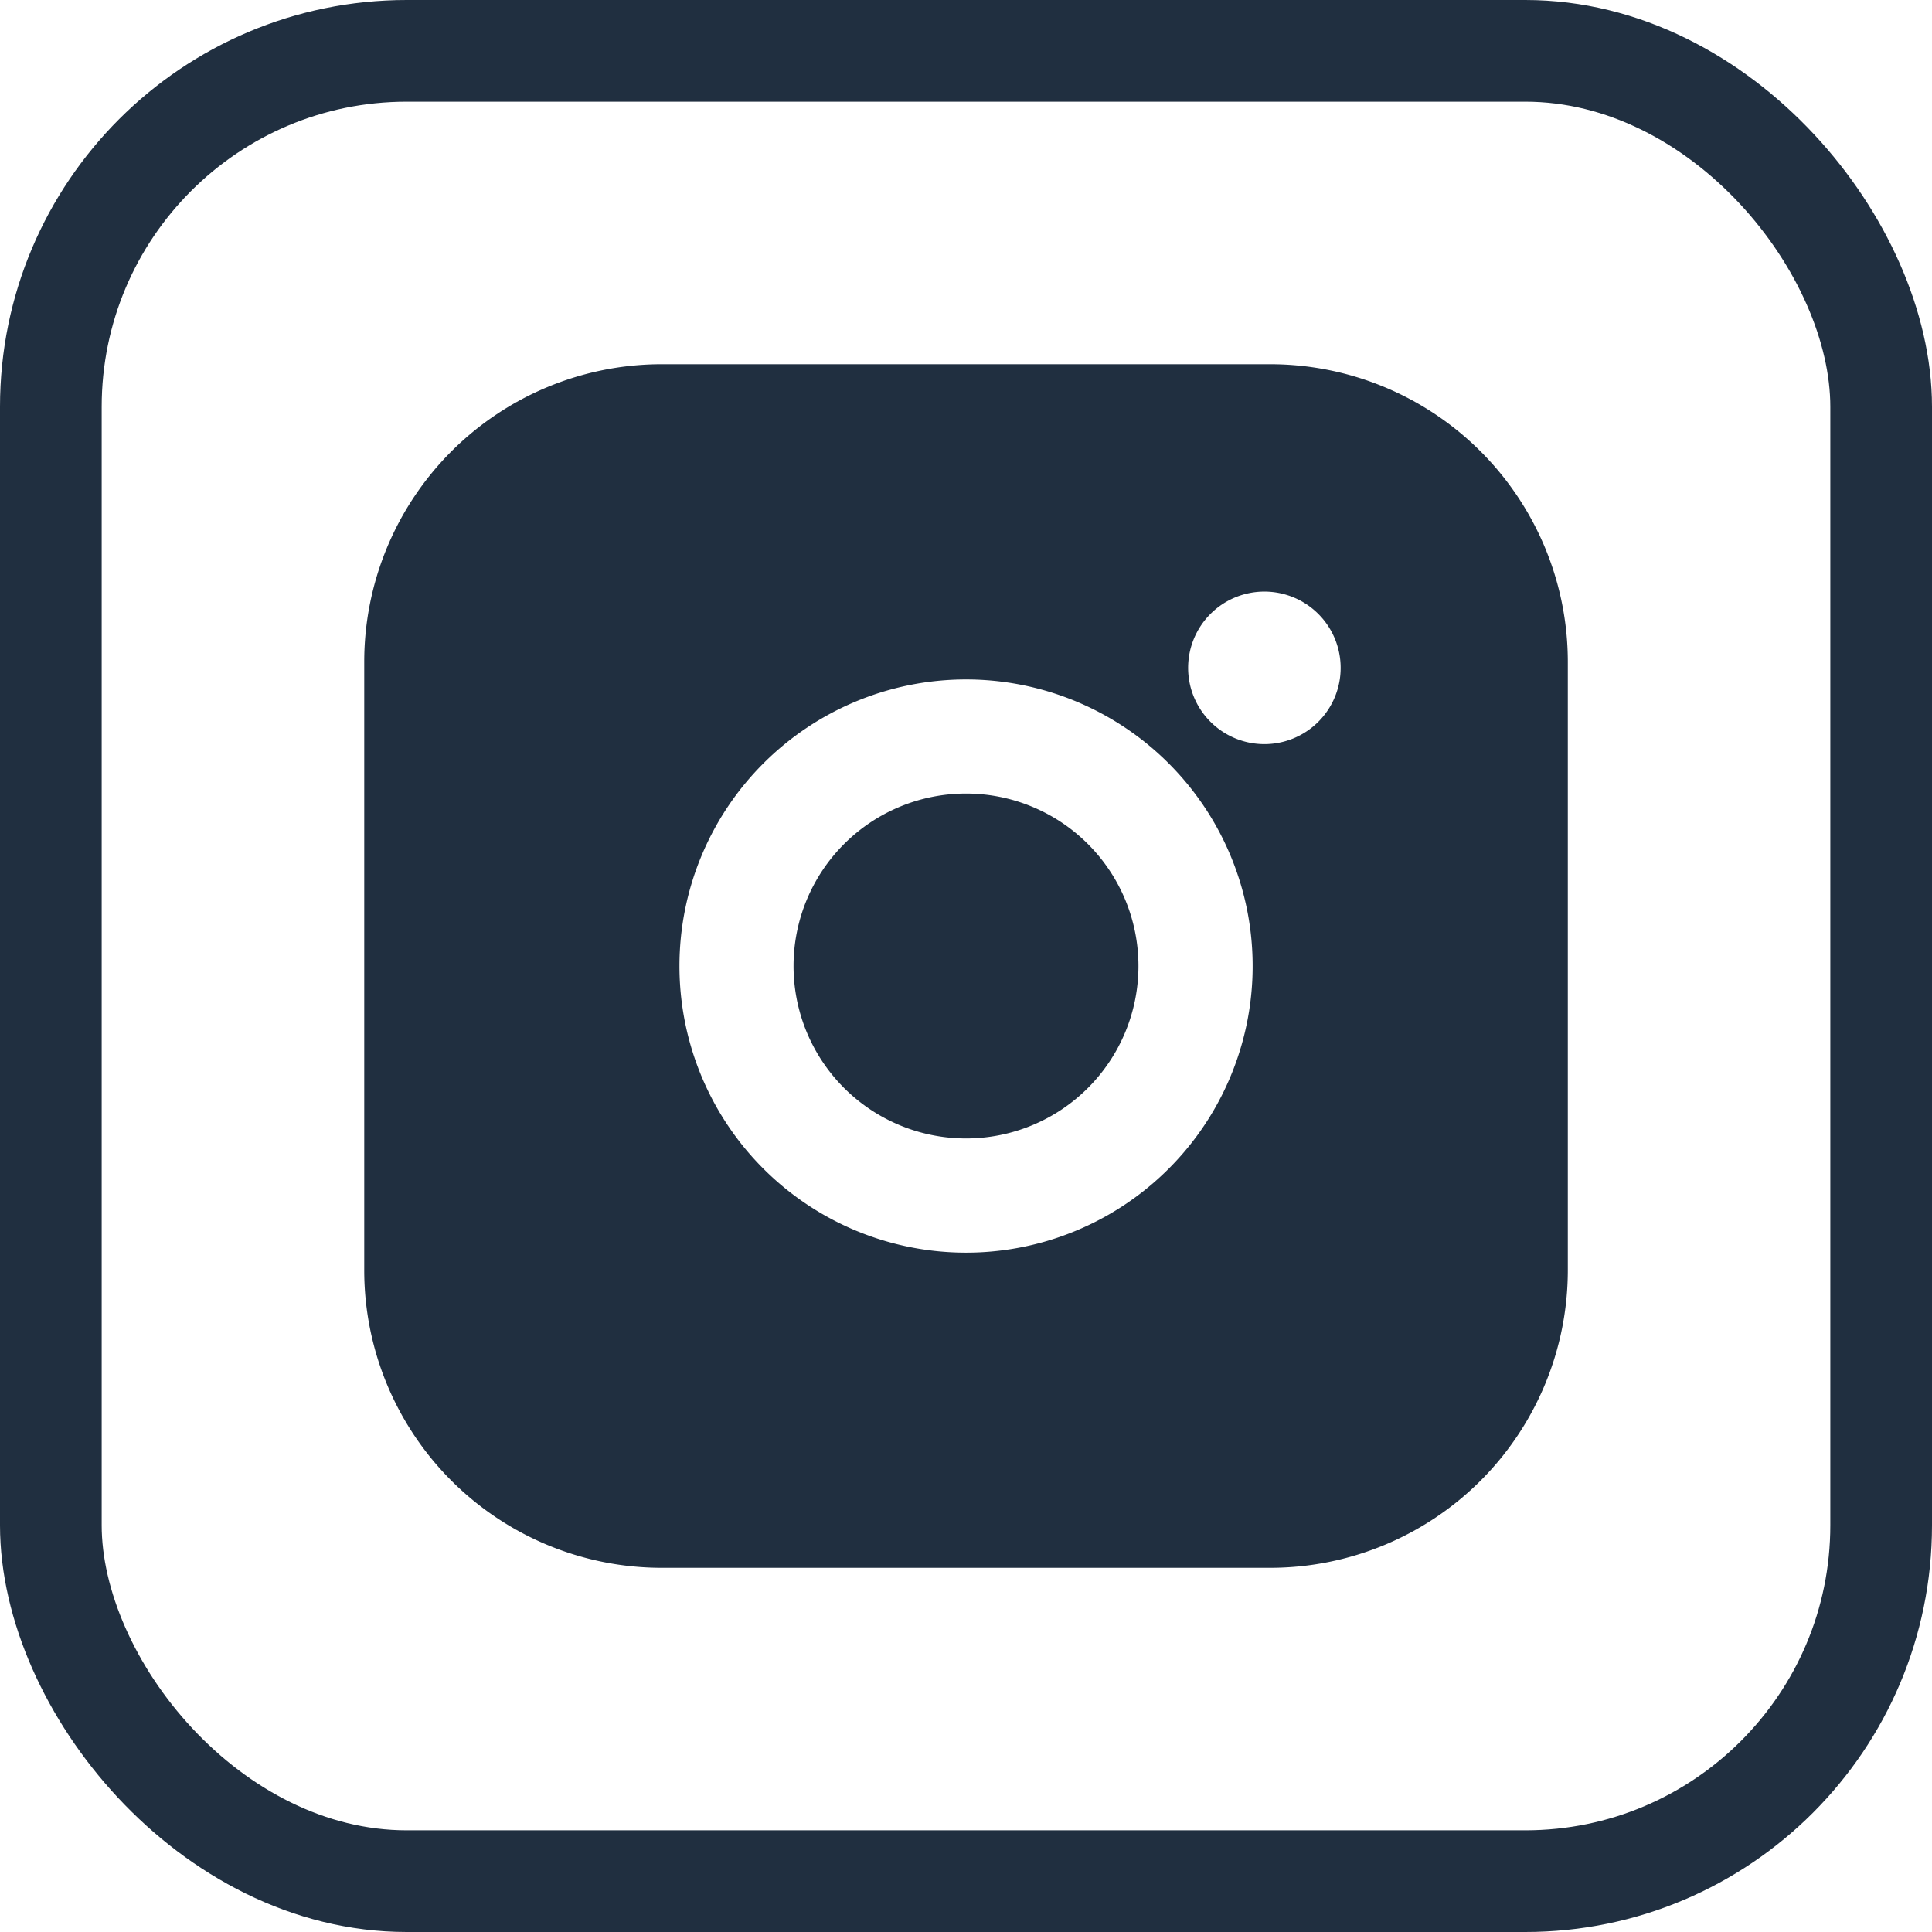
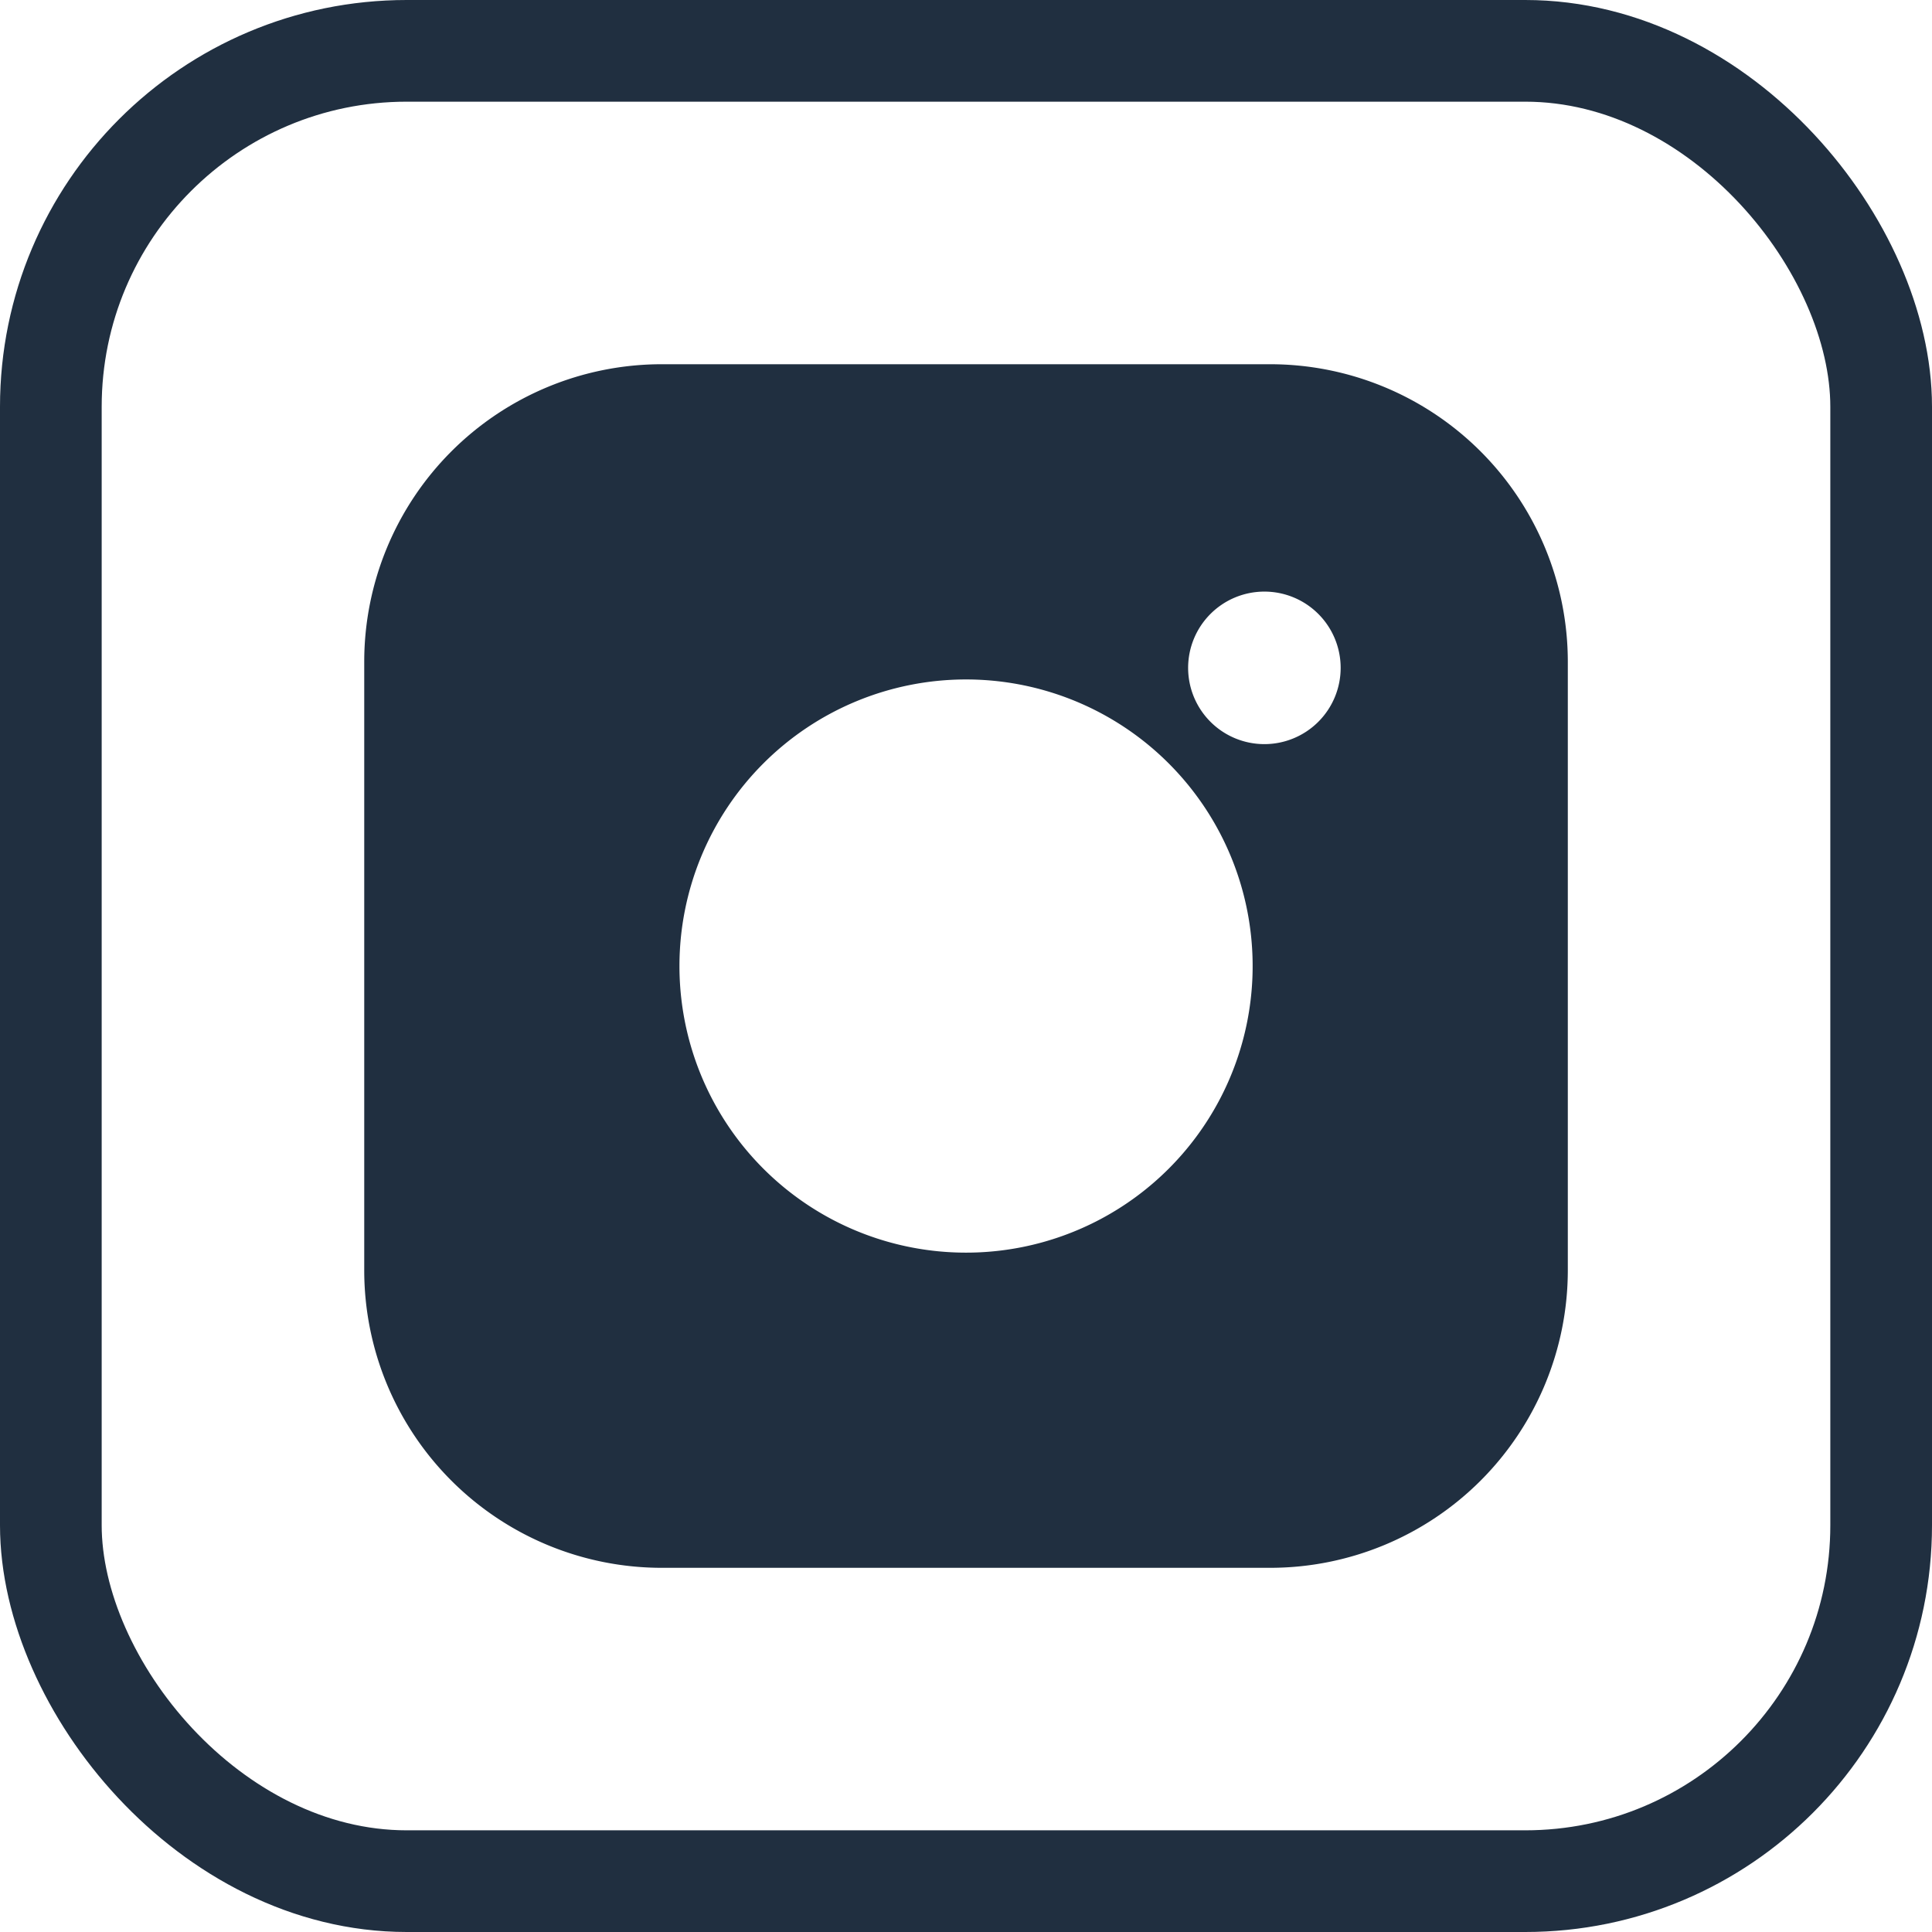
<svg xmlns="http://www.w3.org/2000/svg" width="38" height="38" viewBox="0 0 38 38">
  <g id="instagram" transform="translate(-1329 -23)">
    <g id="Rectangle_8" data-name="Rectangle 8" transform="translate(1329 23)" fill="none" stroke="#202f40" stroke-width="2">
-       <rect width="38" height="38" rx="8" stroke="none" />
      <rect x="1" y="1" width="36" height="36" rx="7" fill="none" />
    </g>
    <g id="noun-instagram-6204297" transform="translate(1284 -107)">
      <g id="Instagram-2" data-name="Instagram" transform="translate(34.164 119.164)">
        <path id="Path_5" data-name="Path 5" d="M35.825,18H23.848A5.853,5.853,0,0,0,18,23.848V35.825a5.853,5.853,0,0,0,5.848,5.848H35.825a5.856,5.856,0,0,0,5.848-5.848V23.848A5.856,5.856,0,0,0,35.825,18ZM35.7,25.472a1.5,1.5,0,1,1,1.505-1.5A1.5,1.5,0,0,1,35.7,25.472ZM29.836,24.2A5.637,5.637,0,1,1,24.2,29.836,5.637,5.637,0,0,1,29.836,24.2Z" fill="#202f40" />
-         <path id="Path_6" data-name="Path 6" d="M44.222,47.614a3.392,3.392,0,1,0-3.392-3.392A3.392,3.392,0,0,0,44.222,47.614Z" transform="translate(-14.386 -14.386)" fill="#202f40" />
      </g>
    </g>
  </g>
</svg>